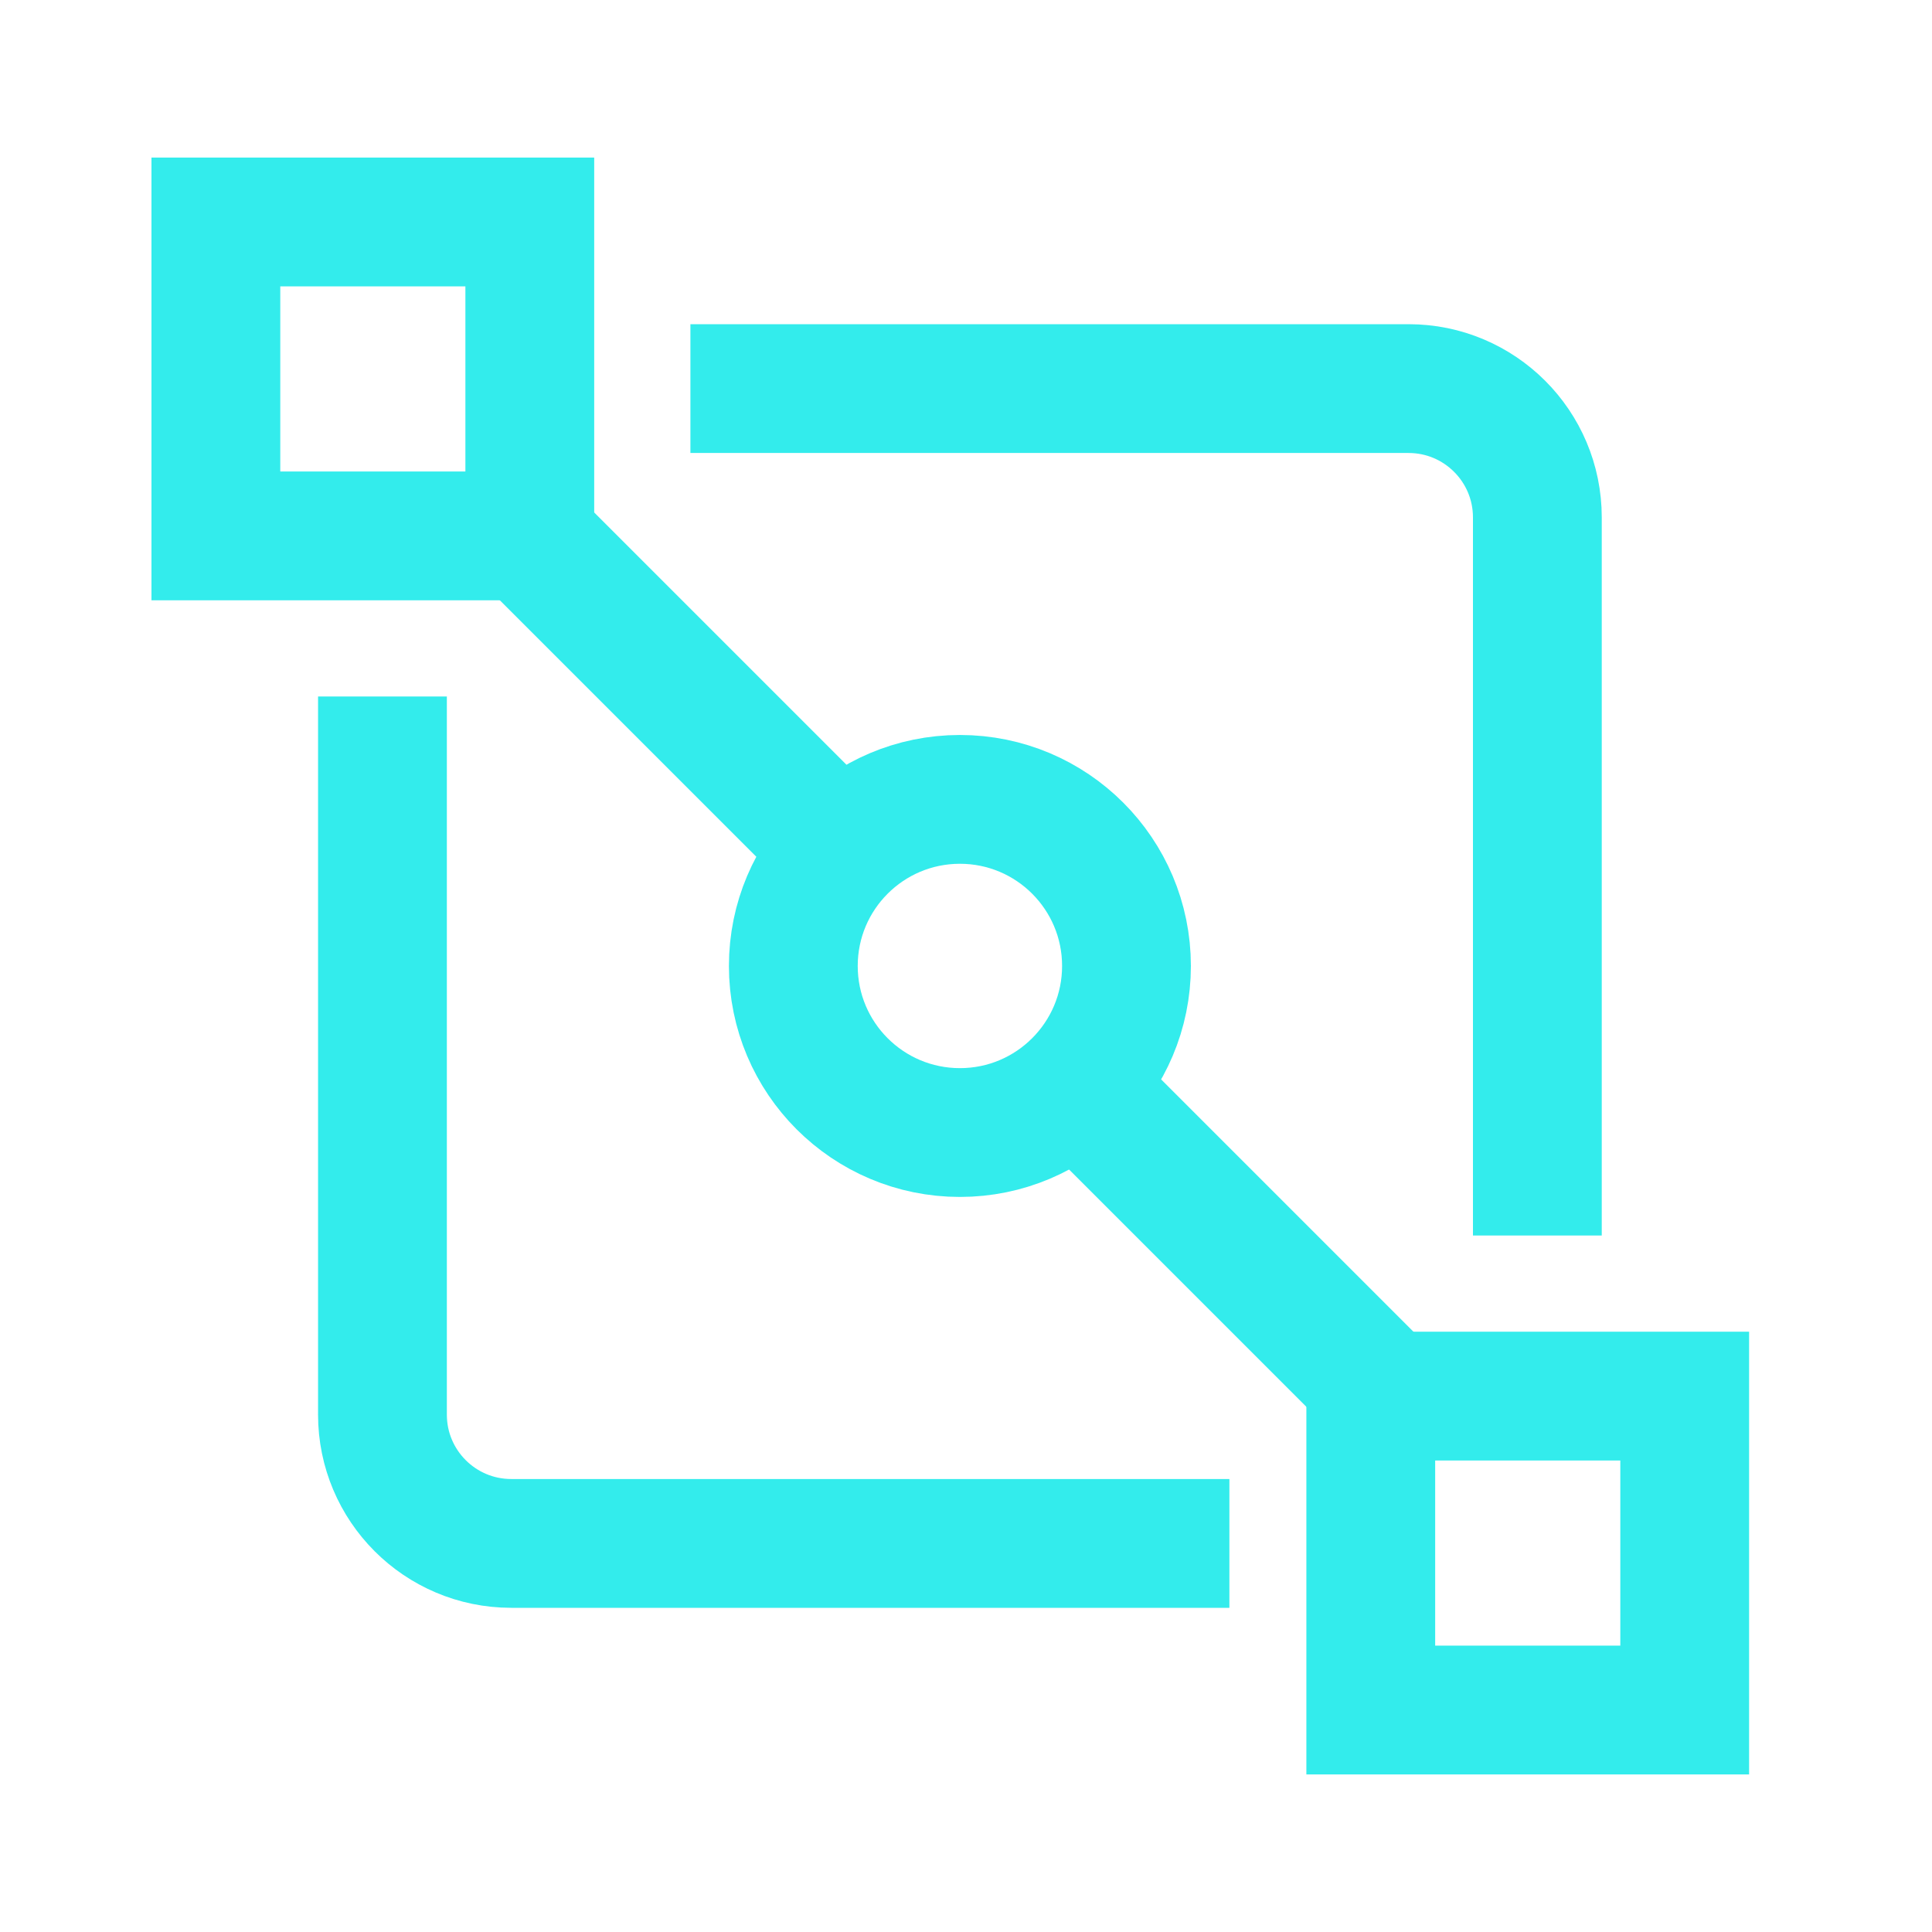
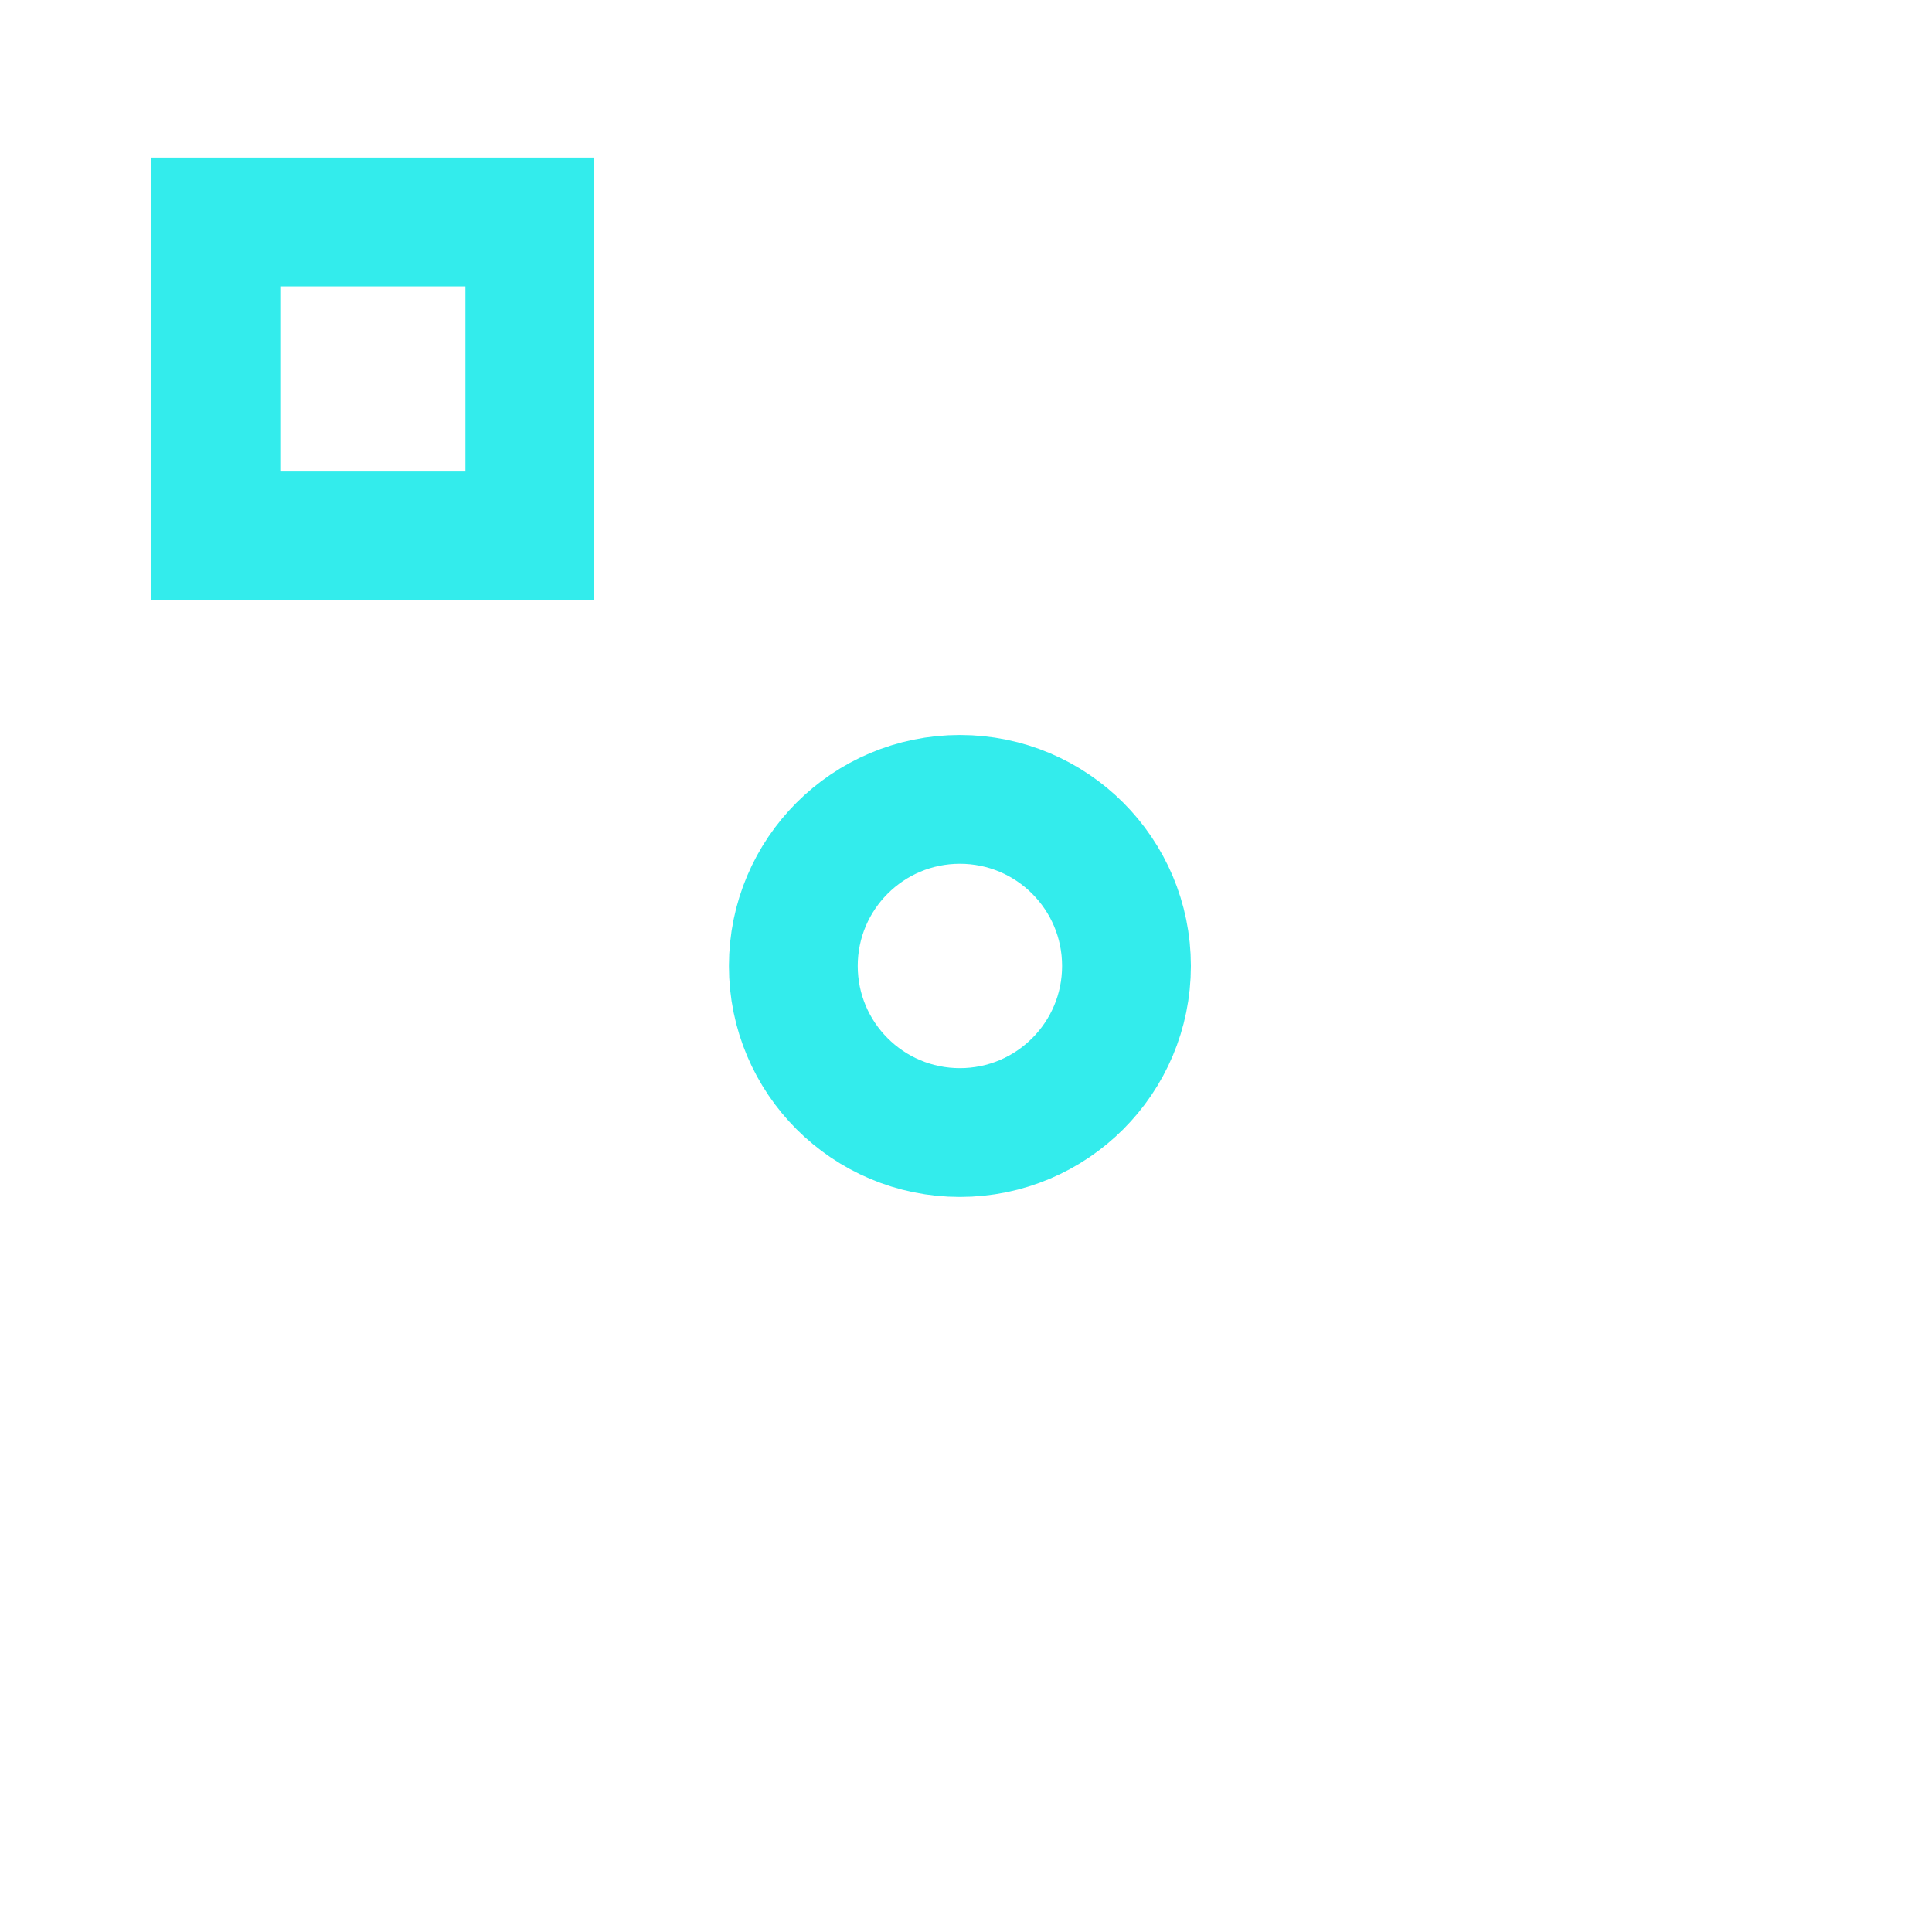
<svg xmlns="http://www.w3.org/2000/svg" width="45" height="45" viewBox="0 0 45 45" fill="none">
  <g id="Frame" opacity="0.8">
    <g id="Group 427322283">
      <g id="Group 427322282">
-         <path id="Line 10" d="M11.784 12.002L19.143 19.361M31.959 32.177L25.551 25.769" stroke="#00E7E7" stroke-width="3" />
-         <rect id="Rectangle 34625575" x="31.928" y="32.518" width="7.312" height="7.312" stroke="#00E7E7" stroke-width="3" />
        <rect id="Rectangle 34625576" x="5.028" y="5.17" width="7.312" height="7.312" stroke="#00E7E7" stroke-width="3" />
        <circle id="Ellipse 1897" cx="22.358" cy="22.499" r="3.88" stroke="#00E7E7" stroke-width="3" />
-         <path id="Rectangle 34625577" d="M8.908 16.223V32.949C8.908 34.606 10.251 35.949 11.908 35.949H28.635" stroke="#00E7E7" stroke-width="3" />
-         <path id="Rectangle 34625578" d="M35.808 28.777L35.808 12.051C35.808 10.394 34.465 9.051 32.808 9.051L16.081 9.051" stroke="#00E7E7" stroke-width="3" />
      </g>
    </g>
  </g>
</svg>